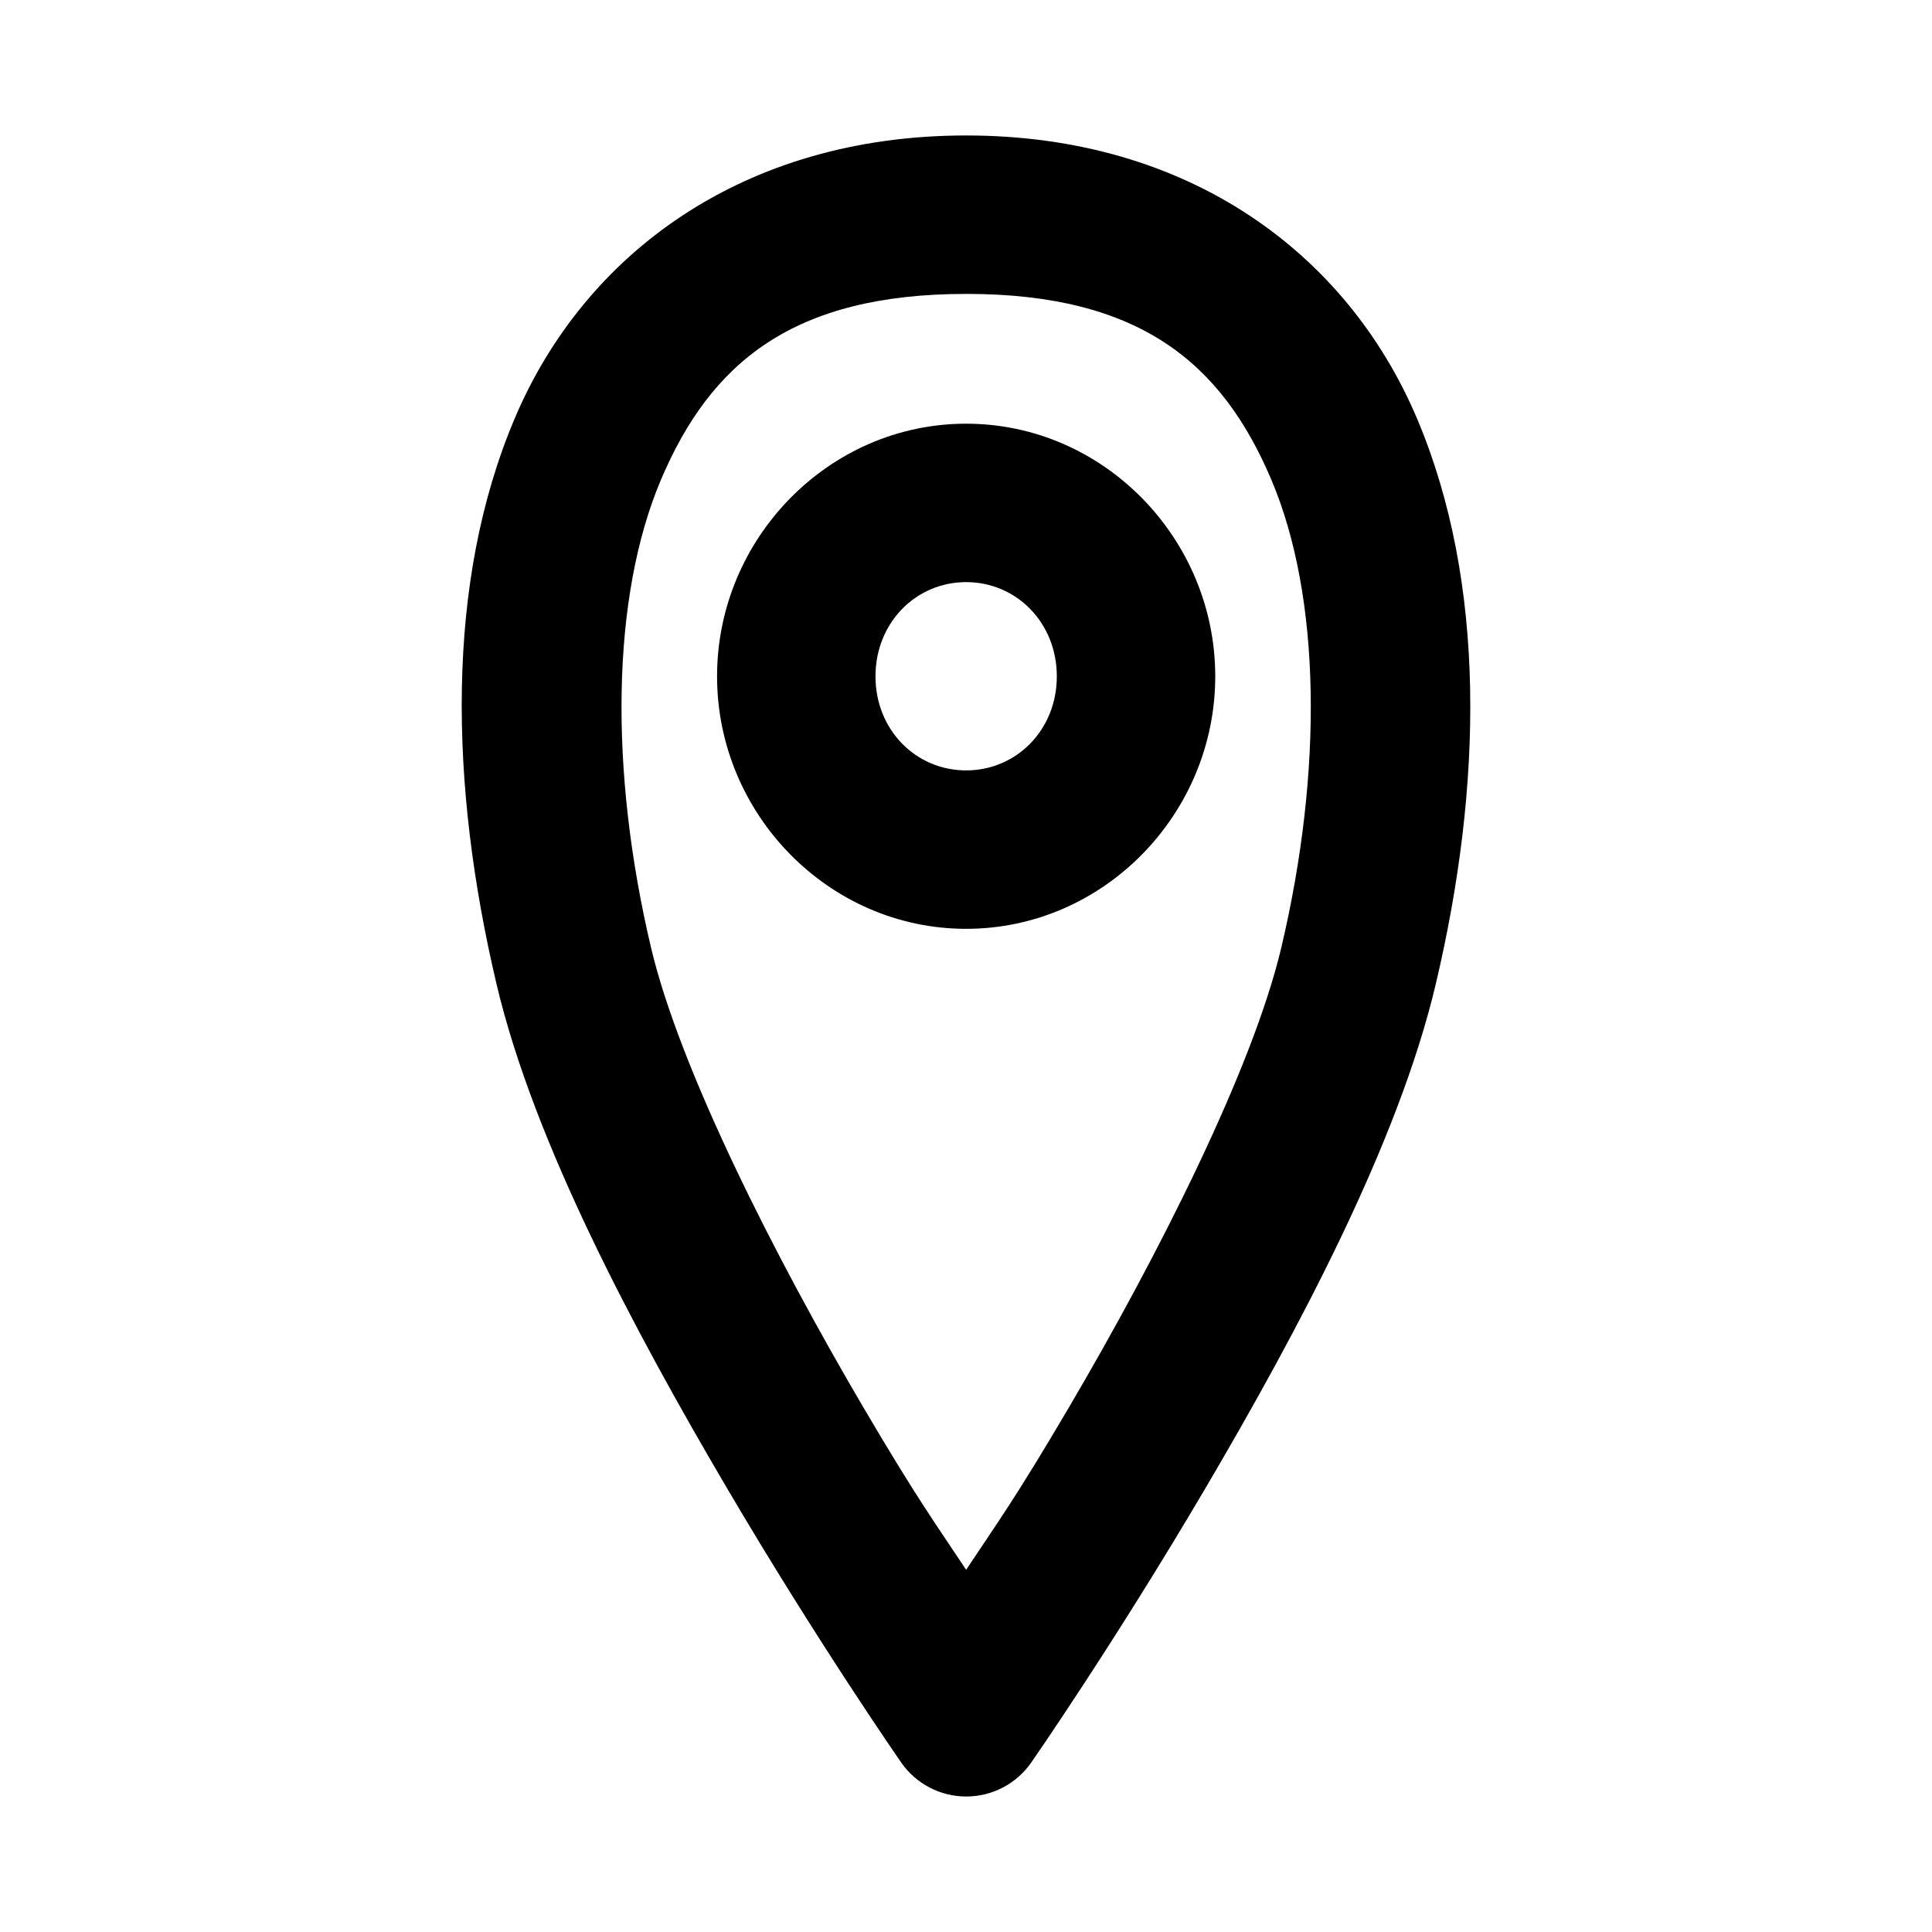
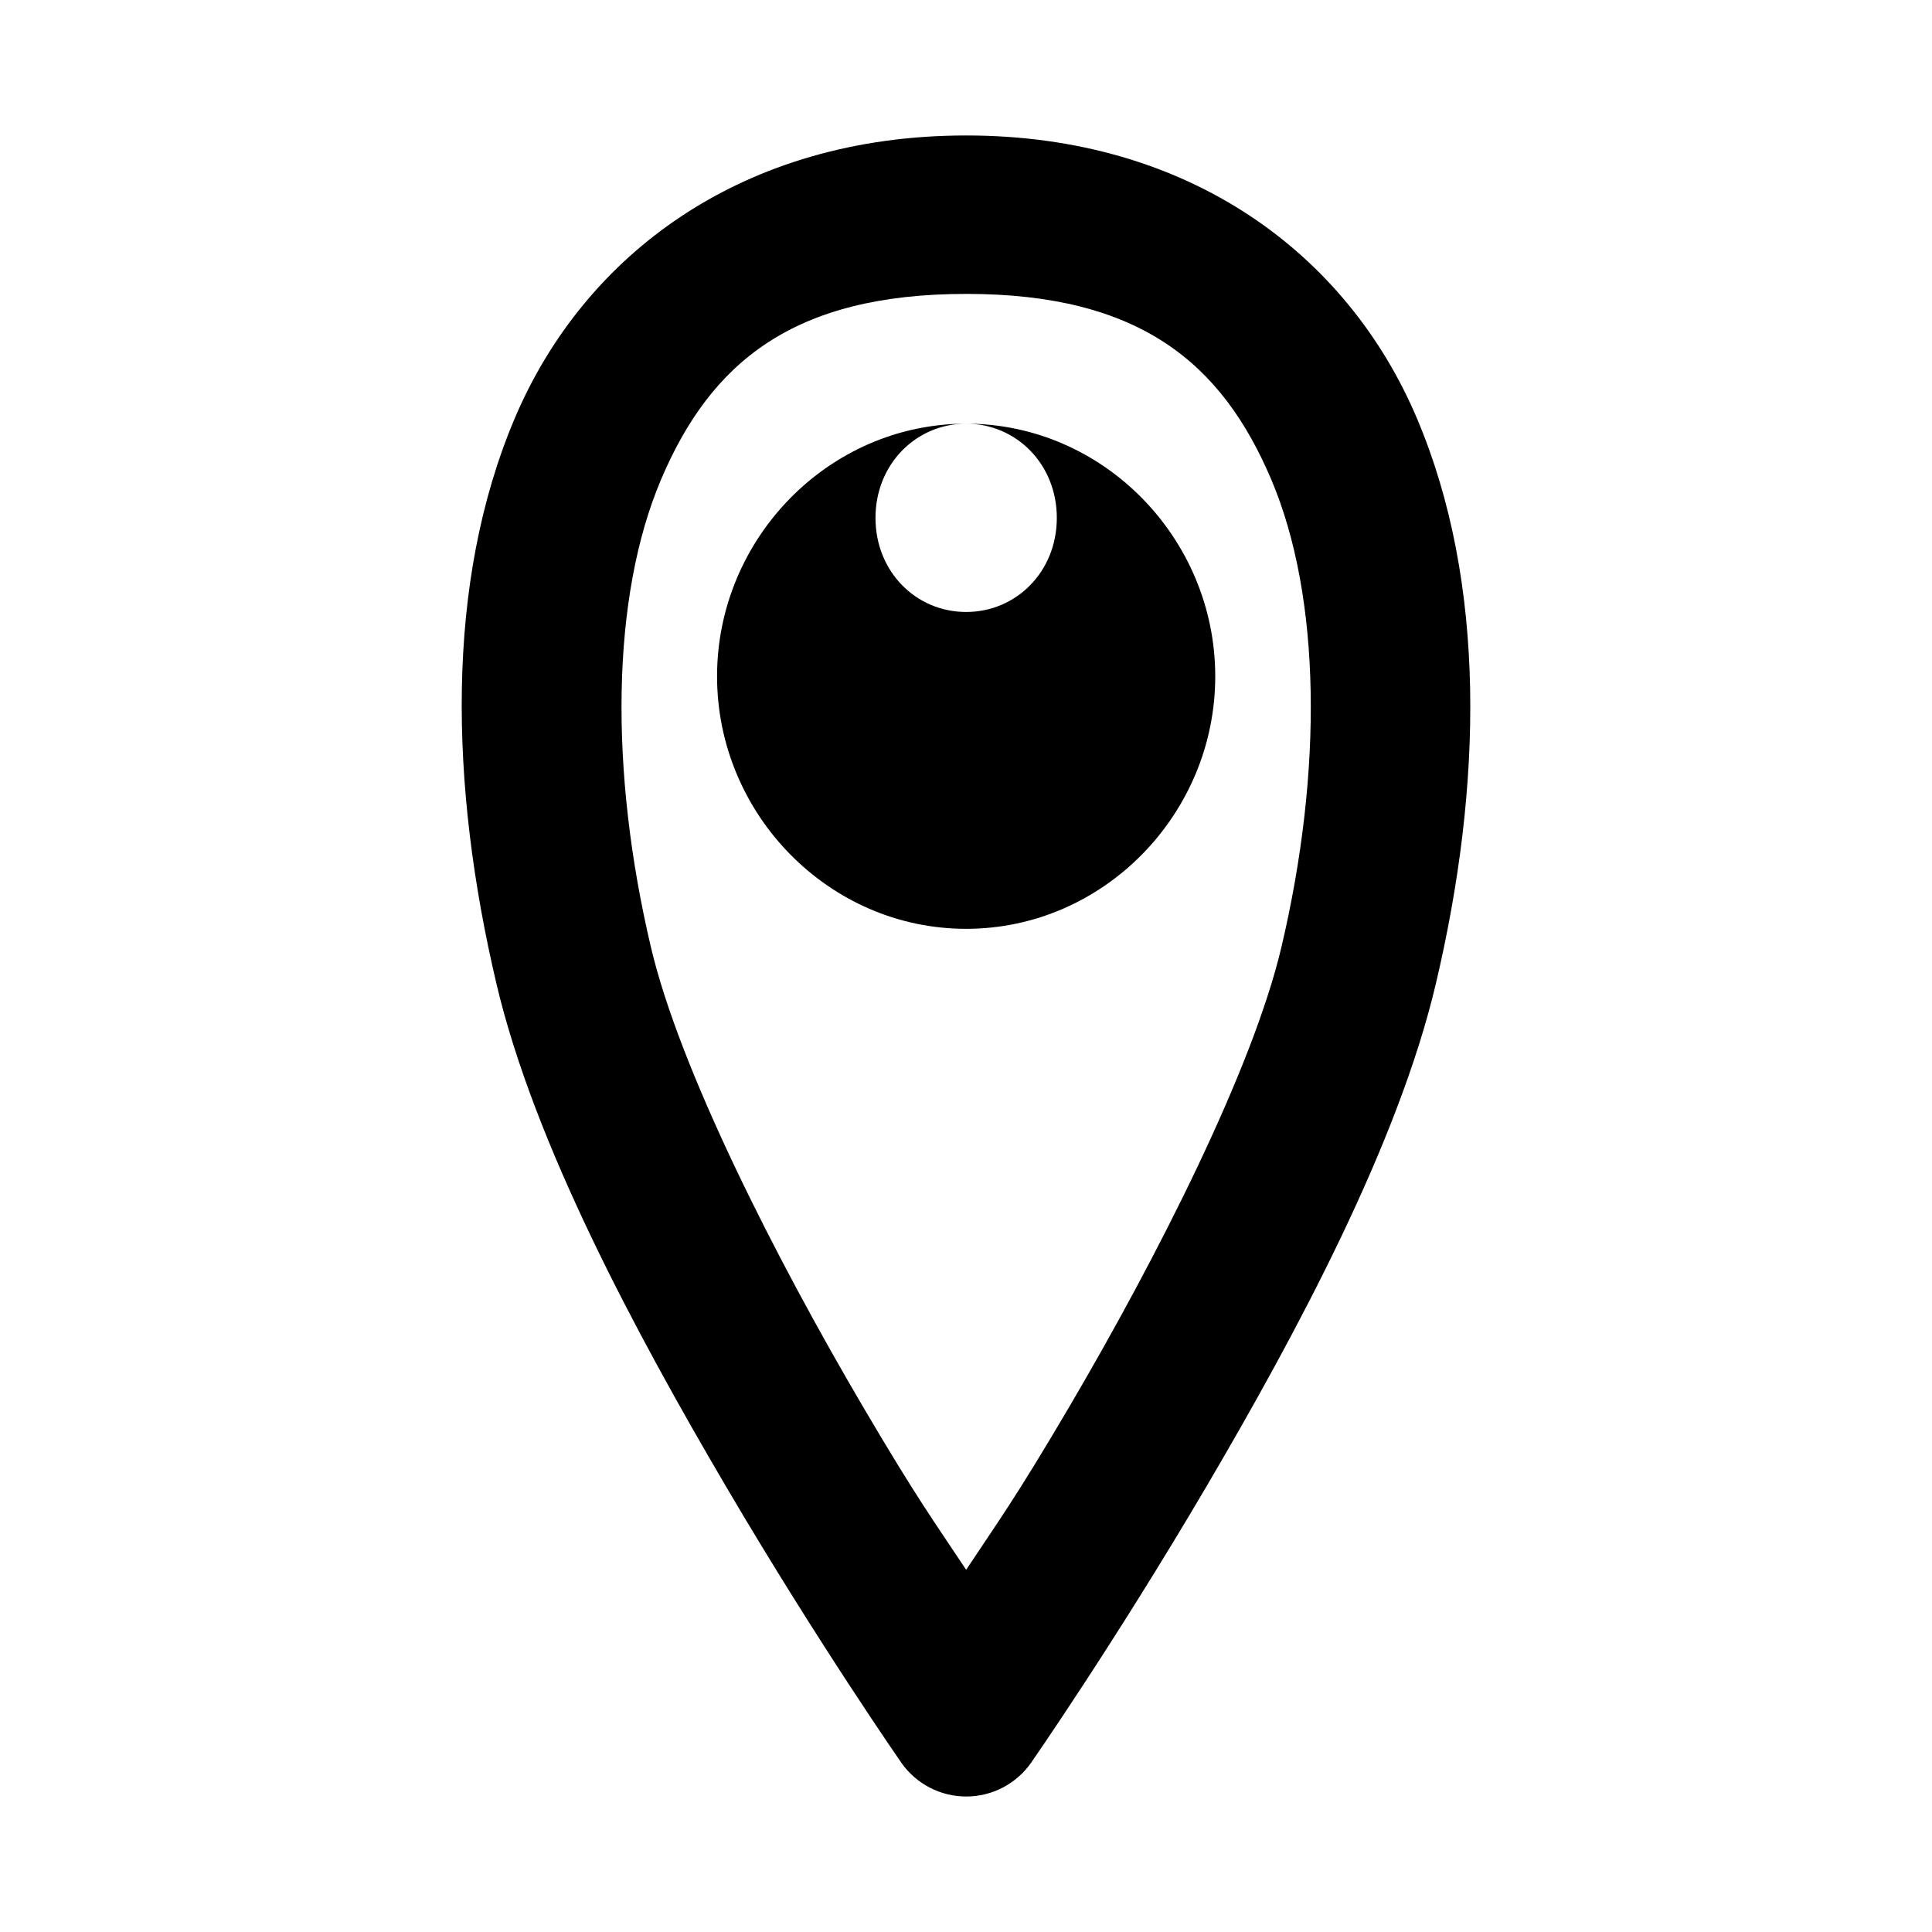
<svg xmlns="http://www.w3.org/2000/svg" fill="#000000" width="800px" height="800px" version="1.1" viewBox="144 144 512 512">
-   <path d="m400.04 179.9c-59.148 0-101.18 31.41-119.64 74.988-18.461 43.582-17.277 97.156-4.797 149.98 9.965 42.164 36.703 92.082 60.926 133.29 24.223 41.207 46.332 72.98 46.332 72.98h-0.004c3.93 5.613 10.352 8.957 17.199 8.957 6.852 0 13.273-3.344 17.199-8.957 0 0 22.105-31.773 46.332-72.98 24.223-41.207 50.922-91.125 60.887-133.29 12.48-52.82 13.496-106.39-4.961-149.98-18.461-43.582-60.328-74.988-119.48-74.988zm0 41.984c45.895 0 67.727 18.199 80.895 49.281 13.164 31.082 13.699 77.078 2.625 123.95-7.633 32.305-32.879 82.051-56.254 121.81-14.316 24.352-18.957 30.539-27.266 43.086-8.309-12.547-12.945-18.734-27.266-43.09-23.371-39.758-48.617-89.508-56.25-121.81-11.074-46.863-10.543-92.859 2.621-123.94 13.168-31.082 35.004-49.285 80.895-49.281zm0 34.398c-36.434 0-66.012 30.473-66.012 66.953s29.578 66.914 66.012 66.914 66.012-30.43 66.012-66.914c0-36.48-29.578-66.953-66.012-66.953zm0 41.984c13.293 0 24.027 10.734 24.027 24.969s-10.734 24.926-24.027 24.93c-13.293 0-24.027-10.691-24.027-24.93 0-14.234 10.734-24.969 24.027-24.969z" />
+   <path d="m400.04 179.9c-59.148 0-101.18 31.41-119.64 74.988-18.461 43.582-17.277 97.156-4.797 149.98 9.965 42.164 36.703 92.082 60.926 133.29 24.223 41.207 46.332 72.98 46.332 72.98h-0.004c3.93 5.613 10.352 8.957 17.199 8.957 6.852 0 13.273-3.344 17.199-8.957 0 0 22.105-31.773 46.332-72.98 24.223-41.207 50.922-91.125 60.887-133.29 12.48-52.82 13.496-106.39-4.961-149.98-18.461-43.582-60.328-74.988-119.48-74.988zm0 41.984c45.895 0 67.727 18.199 80.895 49.281 13.164 31.082 13.699 77.078 2.625 123.95-7.633 32.305-32.879 82.051-56.254 121.81-14.316 24.352-18.957 30.539-27.266 43.086-8.309-12.547-12.945-18.734-27.266-43.09-23.371-39.758-48.617-89.508-56.25-121.81-11.074-46.863-10.543-92.859 2.621-123.94 13.168-31.082 35.004-49.285 80.895-49.281zm0 34.398c-36.434 0-66.012 30.473-66.012 66.953s29.578 66.914 66.012 66.914 66.012-30.43 66.012-66.914c0-36.48-29.578-66.953-66.012-66.953zc13.293 0 24.027 10.734 24.027 24.969s-10.734 24.926-24.027 24.93c-13.293 0-24.027-10.691-24.027-24.93 0-14.234 10.734-24.969 24.027-24.969z" />
</svg>